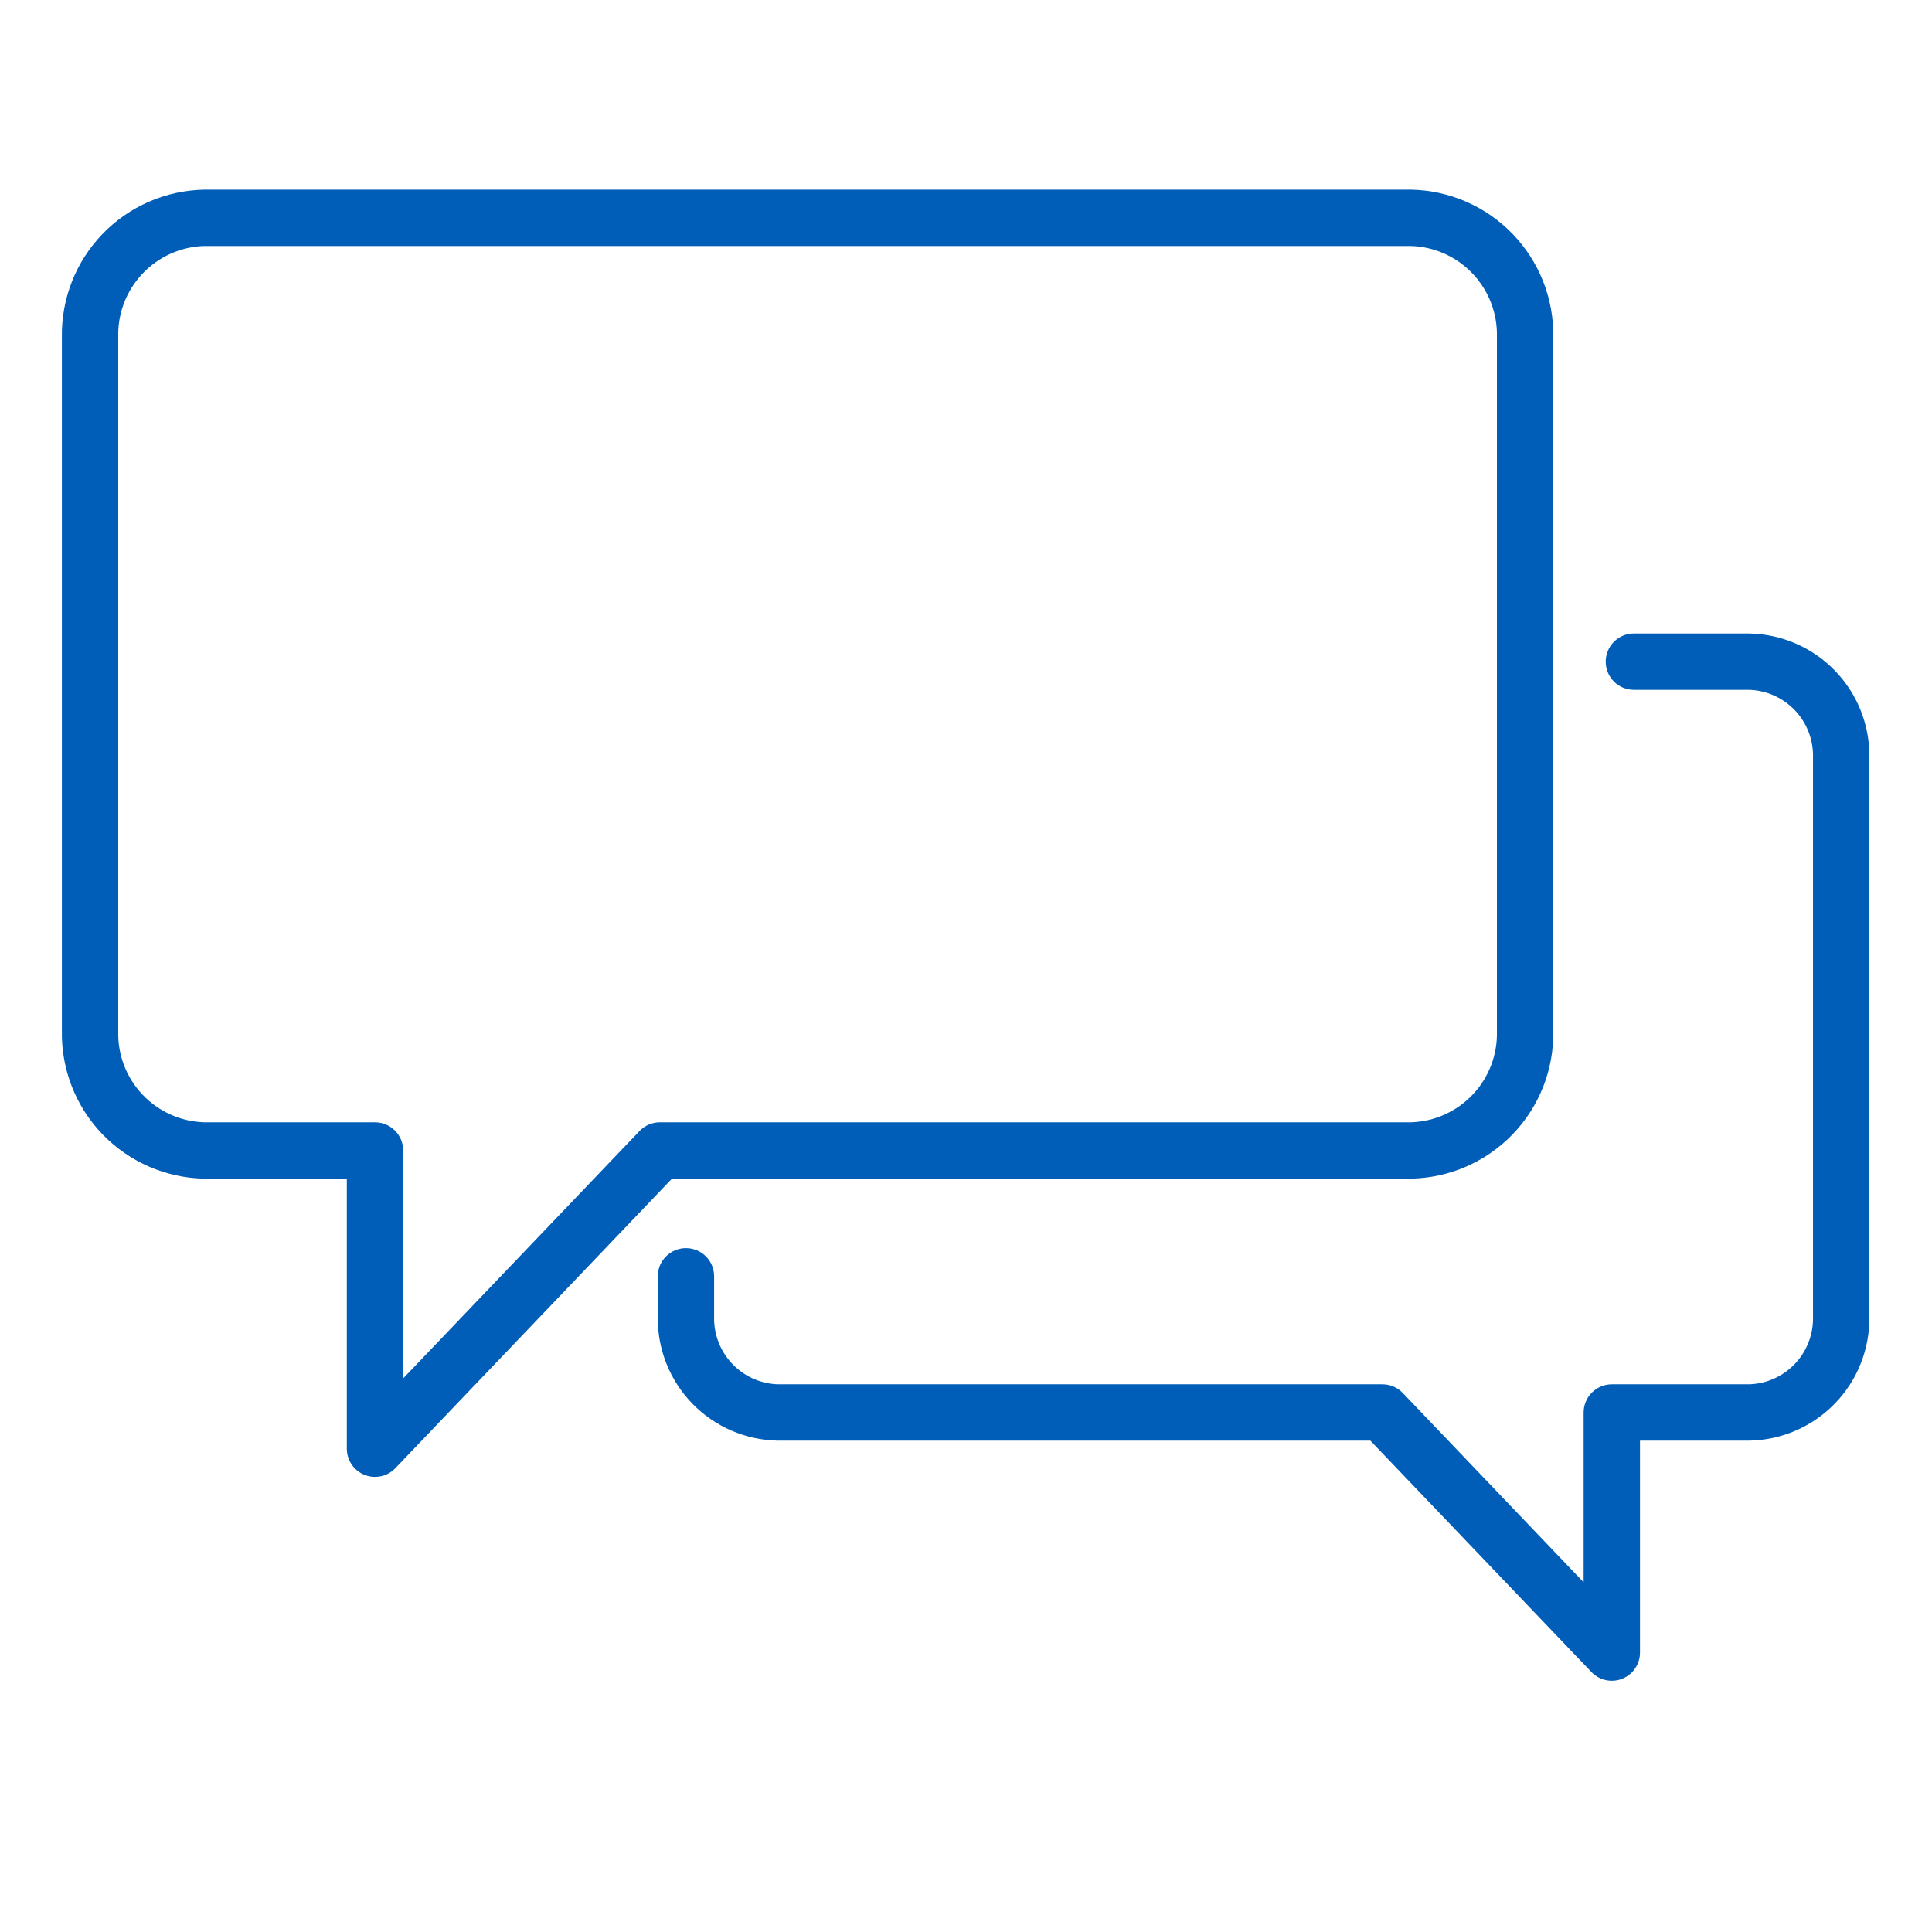
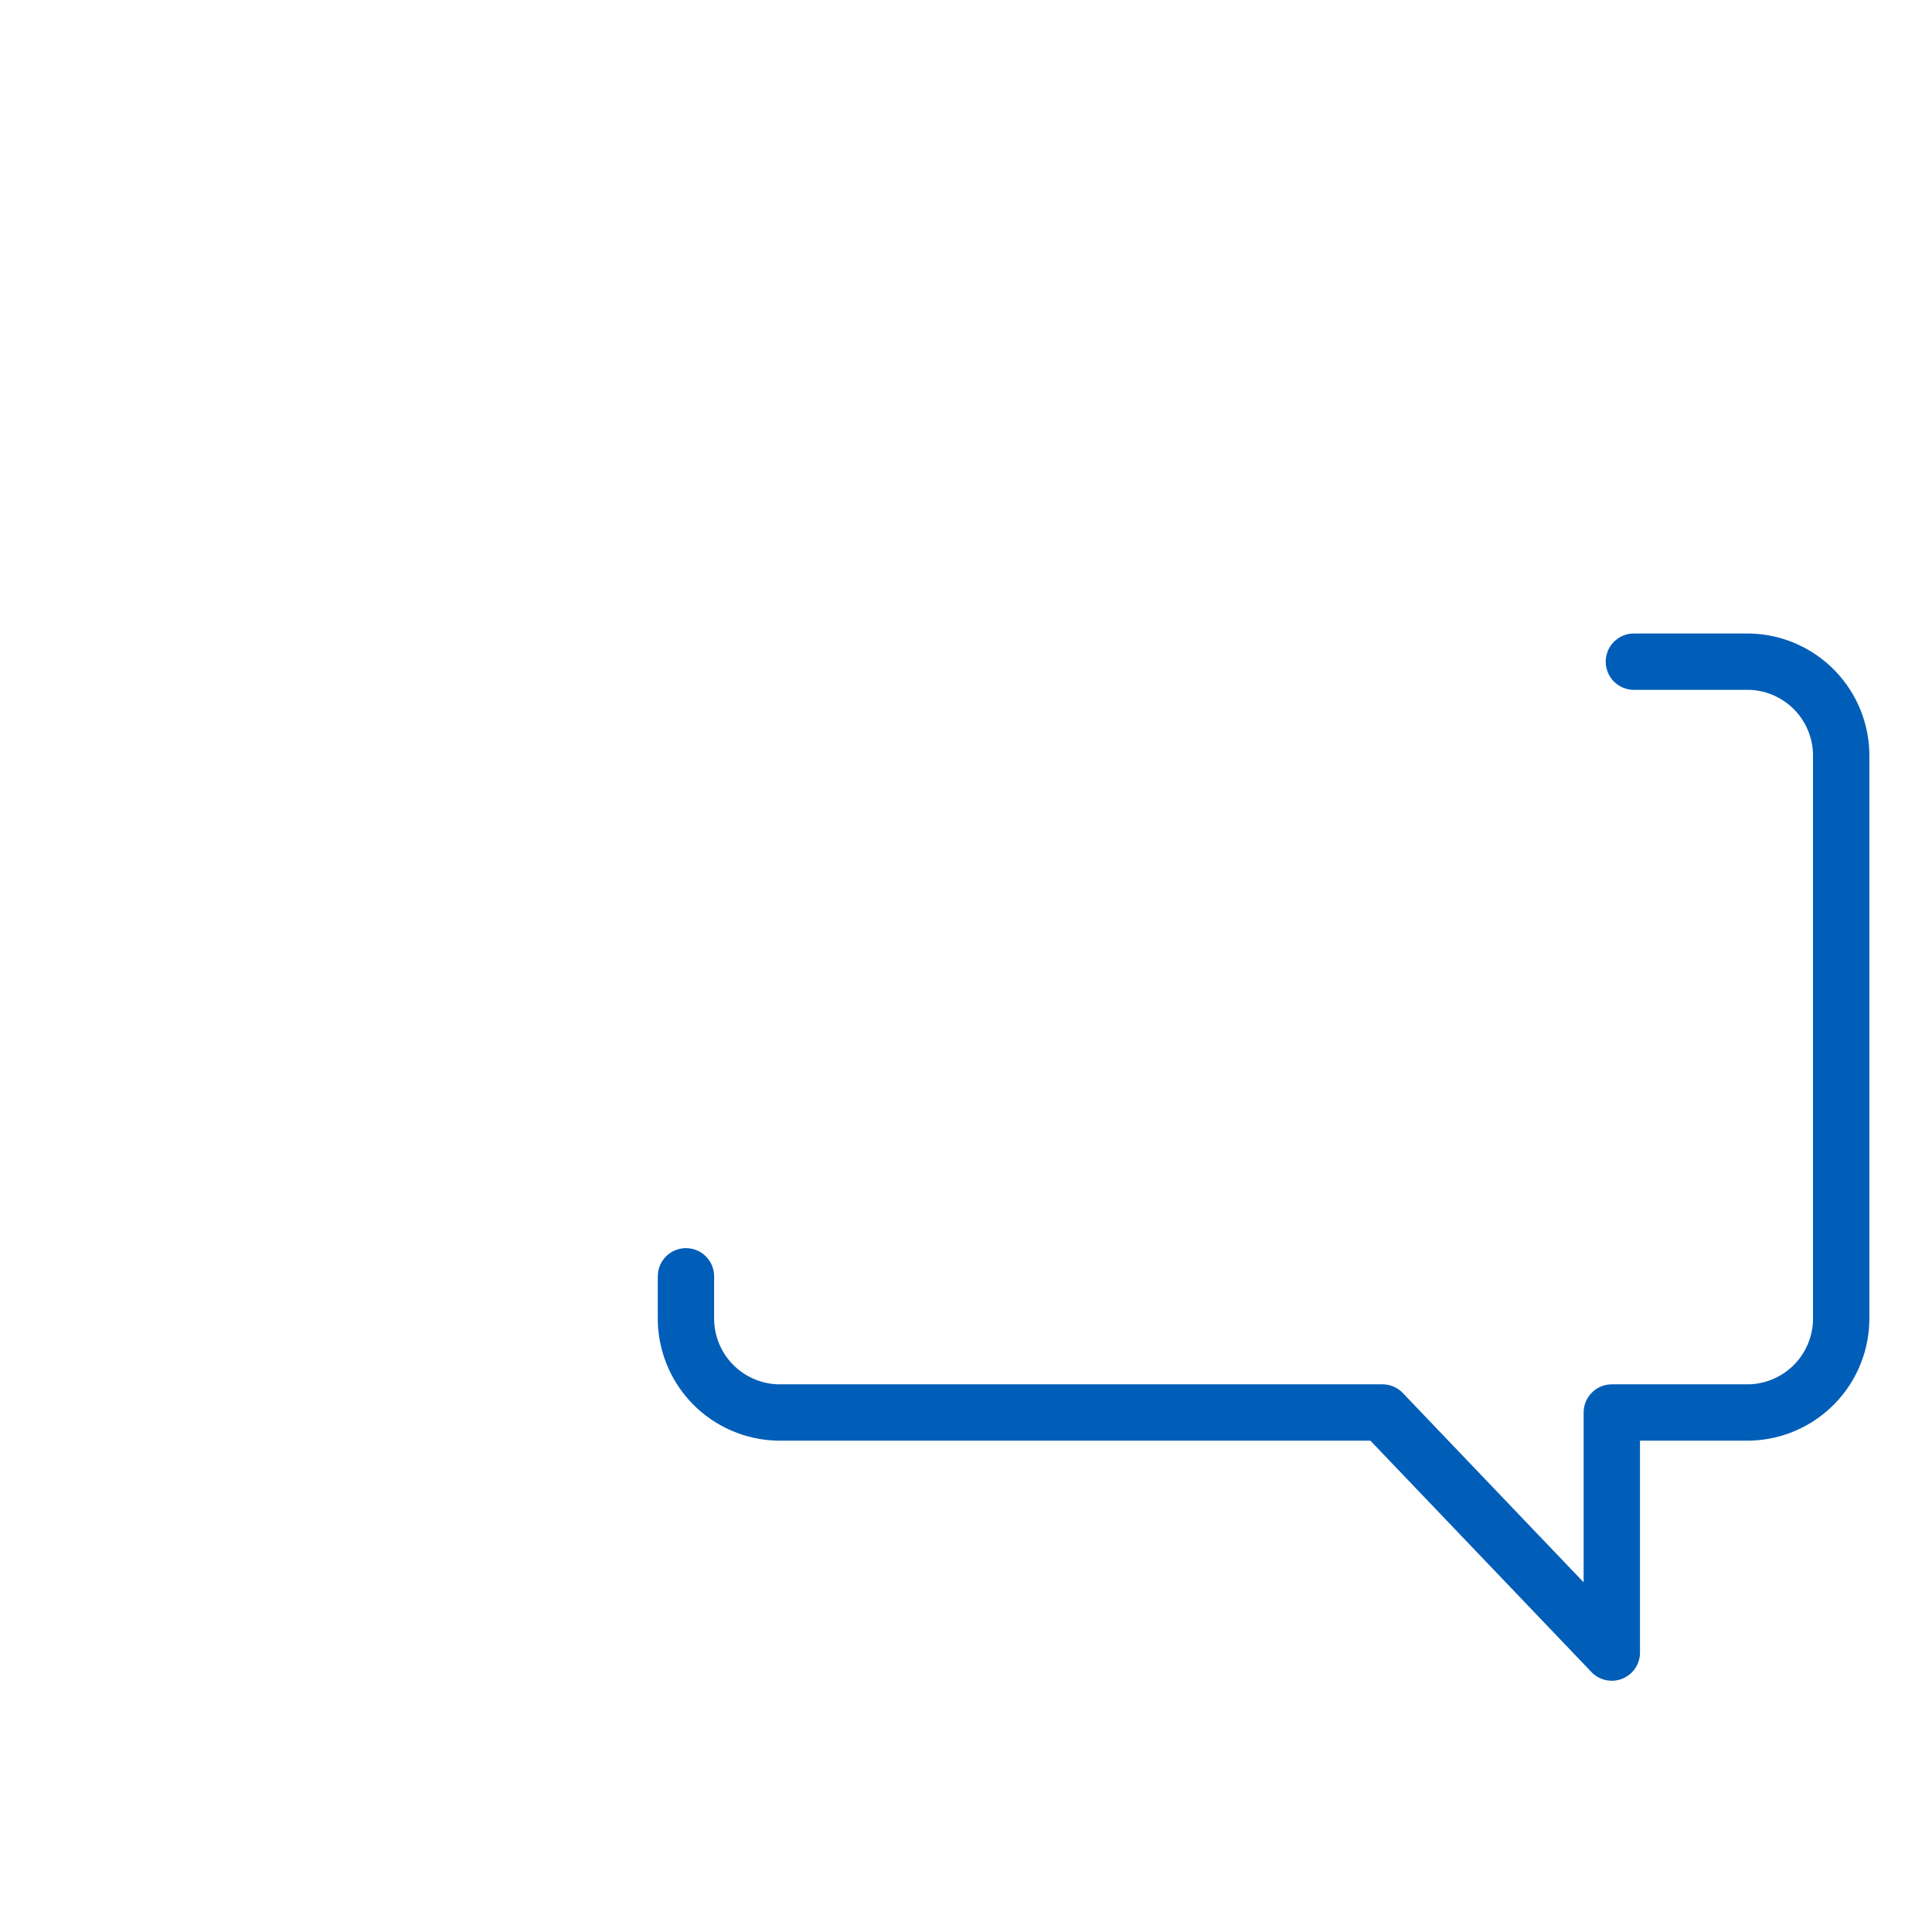
<svg xmlns="http://www.w3.org/2000/svg" width="120" height="120" viewBox="0 0 120 120" fill="none">
-   <path d="M87.647 73.208C90.031 73.16 92.299 72.169 93.954 70.453C95.609 68.735 96.516 66.432 96.476 64.048V20.938C96.516 18.553 95.609 16.25 93.954 14.534C92.299 12.817 90.031 11.826 87.647 11.779H12.673C10.289 11.826 8.02 12.817 6.365 14.534C4.71 16.25 3.804 18.553 3.844 20.938V64.048C3.804 66.432 4.71 68.735 6.365 70.453C8.02 72.169 10.289 73.16 12.673 73.208H21.541V89.982C21.541 90.332 21.646 90.674 21.842 90.963C22.037 91.253 22.316 91.477 22.64 91.607C22.964 91.737 23.32 91.767 23.662 91.693C24.004 91.619 24.315 91.444 24.557 91.191L41.737 73.208H87.647ZM39.724 70.249L25.041 85.617V71.458C25.041 70.994 24.857 70.549 24.529 70.221C24.2 69.892 23.755 69.708 23.291 69.708H12.673C11.217 69.661 9.838 69.039 8.84 67.978C7.841 66.918 7.303 65.504 7.344 64.048V20.938C7.303 19.482 7.841 18.069 8.84 17.008C9.839 15.947 11.217 15.325 12.673 15.279H87.647C89.103 15.325 90.481 15.947 91.48 17.008C92.478 18.069 93.016 19.482 92.976 20.938V64.048C93.017 65.504 92.479 66.918 91.48 67.978C90.481 69.039 89.103 69.661 87.647 69.708H40.989C40.753 69.708 40.519 69.756 40.301 69.849C40.084 69.942 39.887 70.078 39.724 70.249Z" fill="#005EB8" />
  <path d="M108.661 39.347H101.483C101.019 39.347 100.574 39.532 100.246 39.86C99.918 40.188 99.734 40.633 99.734 41.097C99.734 41.562 99.918 42.007 100.246 42.335C100.574 42.663 101.019 42.847 101.483 42.847H108.661C109.743 42.885 110.766 43.35 111.506 44.14C112.245 44.93 112.642 45.981 112.609 47.062V81.767C112.642 82.849 112.245 83.9 111.506 84.69C110.766 85.48 109.743 85.945 108.661 85.982H100.112C99.648 85.982 99.203 86.167 98.875 86.495C98.547 86.823 98.362 87.268 98.362 87.732V98.279L87.131 86.523C86.968 86.352 86.771 86.216 86.554 86.123C86.336 86.03 86.102 85.982 85.865 85.982H48.305C47.224 85.945 46.201 85.48 45.461 84.69C44.72 83.9 44.323 82.85 44.356 81.767V79.274C44.356 78.81 44.172 78.365 43.844 78.037C43.515 77.709 43.07 77.524 42.606 77.524C42.142 77.524 41.697 77.709 41.369 78.037C41.041 78.365 40.856 78.81 40.856 79.274V81.767C40.824 83.778 41.59 85.718 42.986 87.165C44.383 88.611 46.295 89.444 48.305 89.482H85.117L98.847 103.853C99.089 104.106 99.4 104.281 99.742 104.355C100.084 104.429 100.44 104.399 100.764 104.269C101.089 104.139 101.367 103.915 101.562 103.625C101.758 103.336 101.863 102.994 101.863 102.644V89.482H108.662C110.672 89.444 112.584 88.611 113.98 87.164C115.377 85.718 116.142 83.777 116.11 81.767V47.062C116.143 45.052 115.377 43.111 113.98 41.665C112.584 40.219 110.671 39.386 108.661 39.347Z" fill="#005EB8" />
</svg>